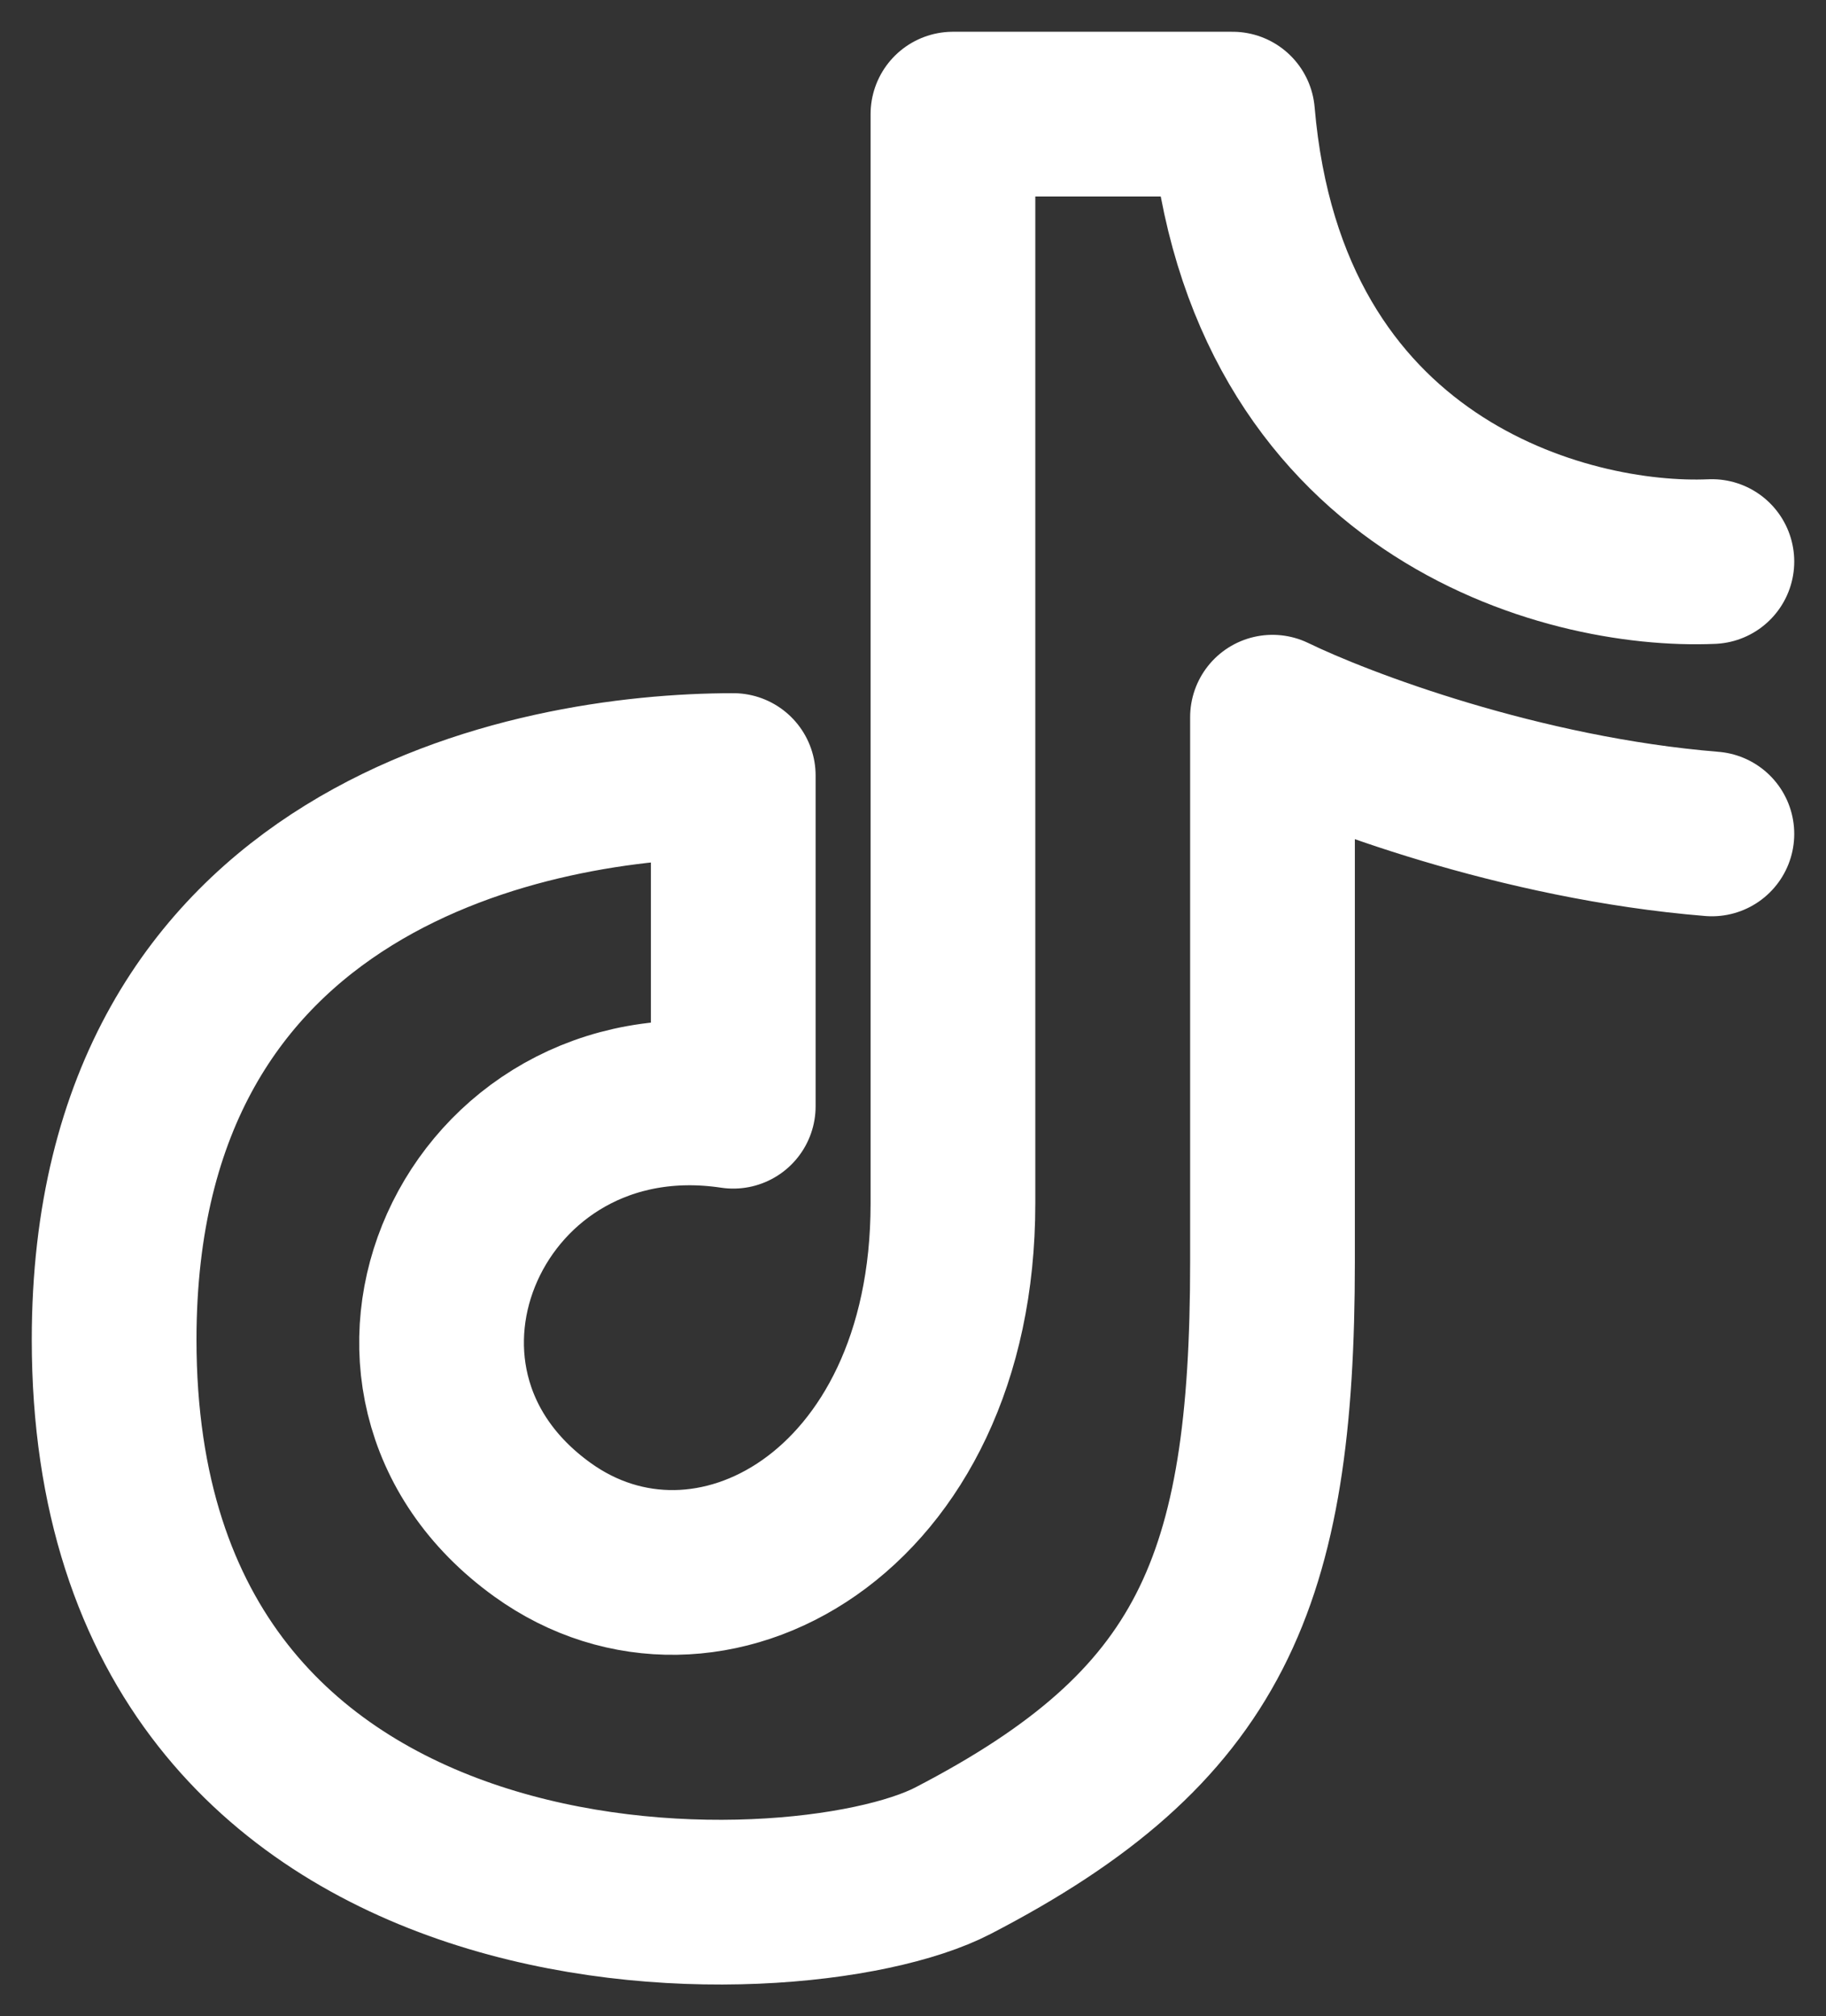
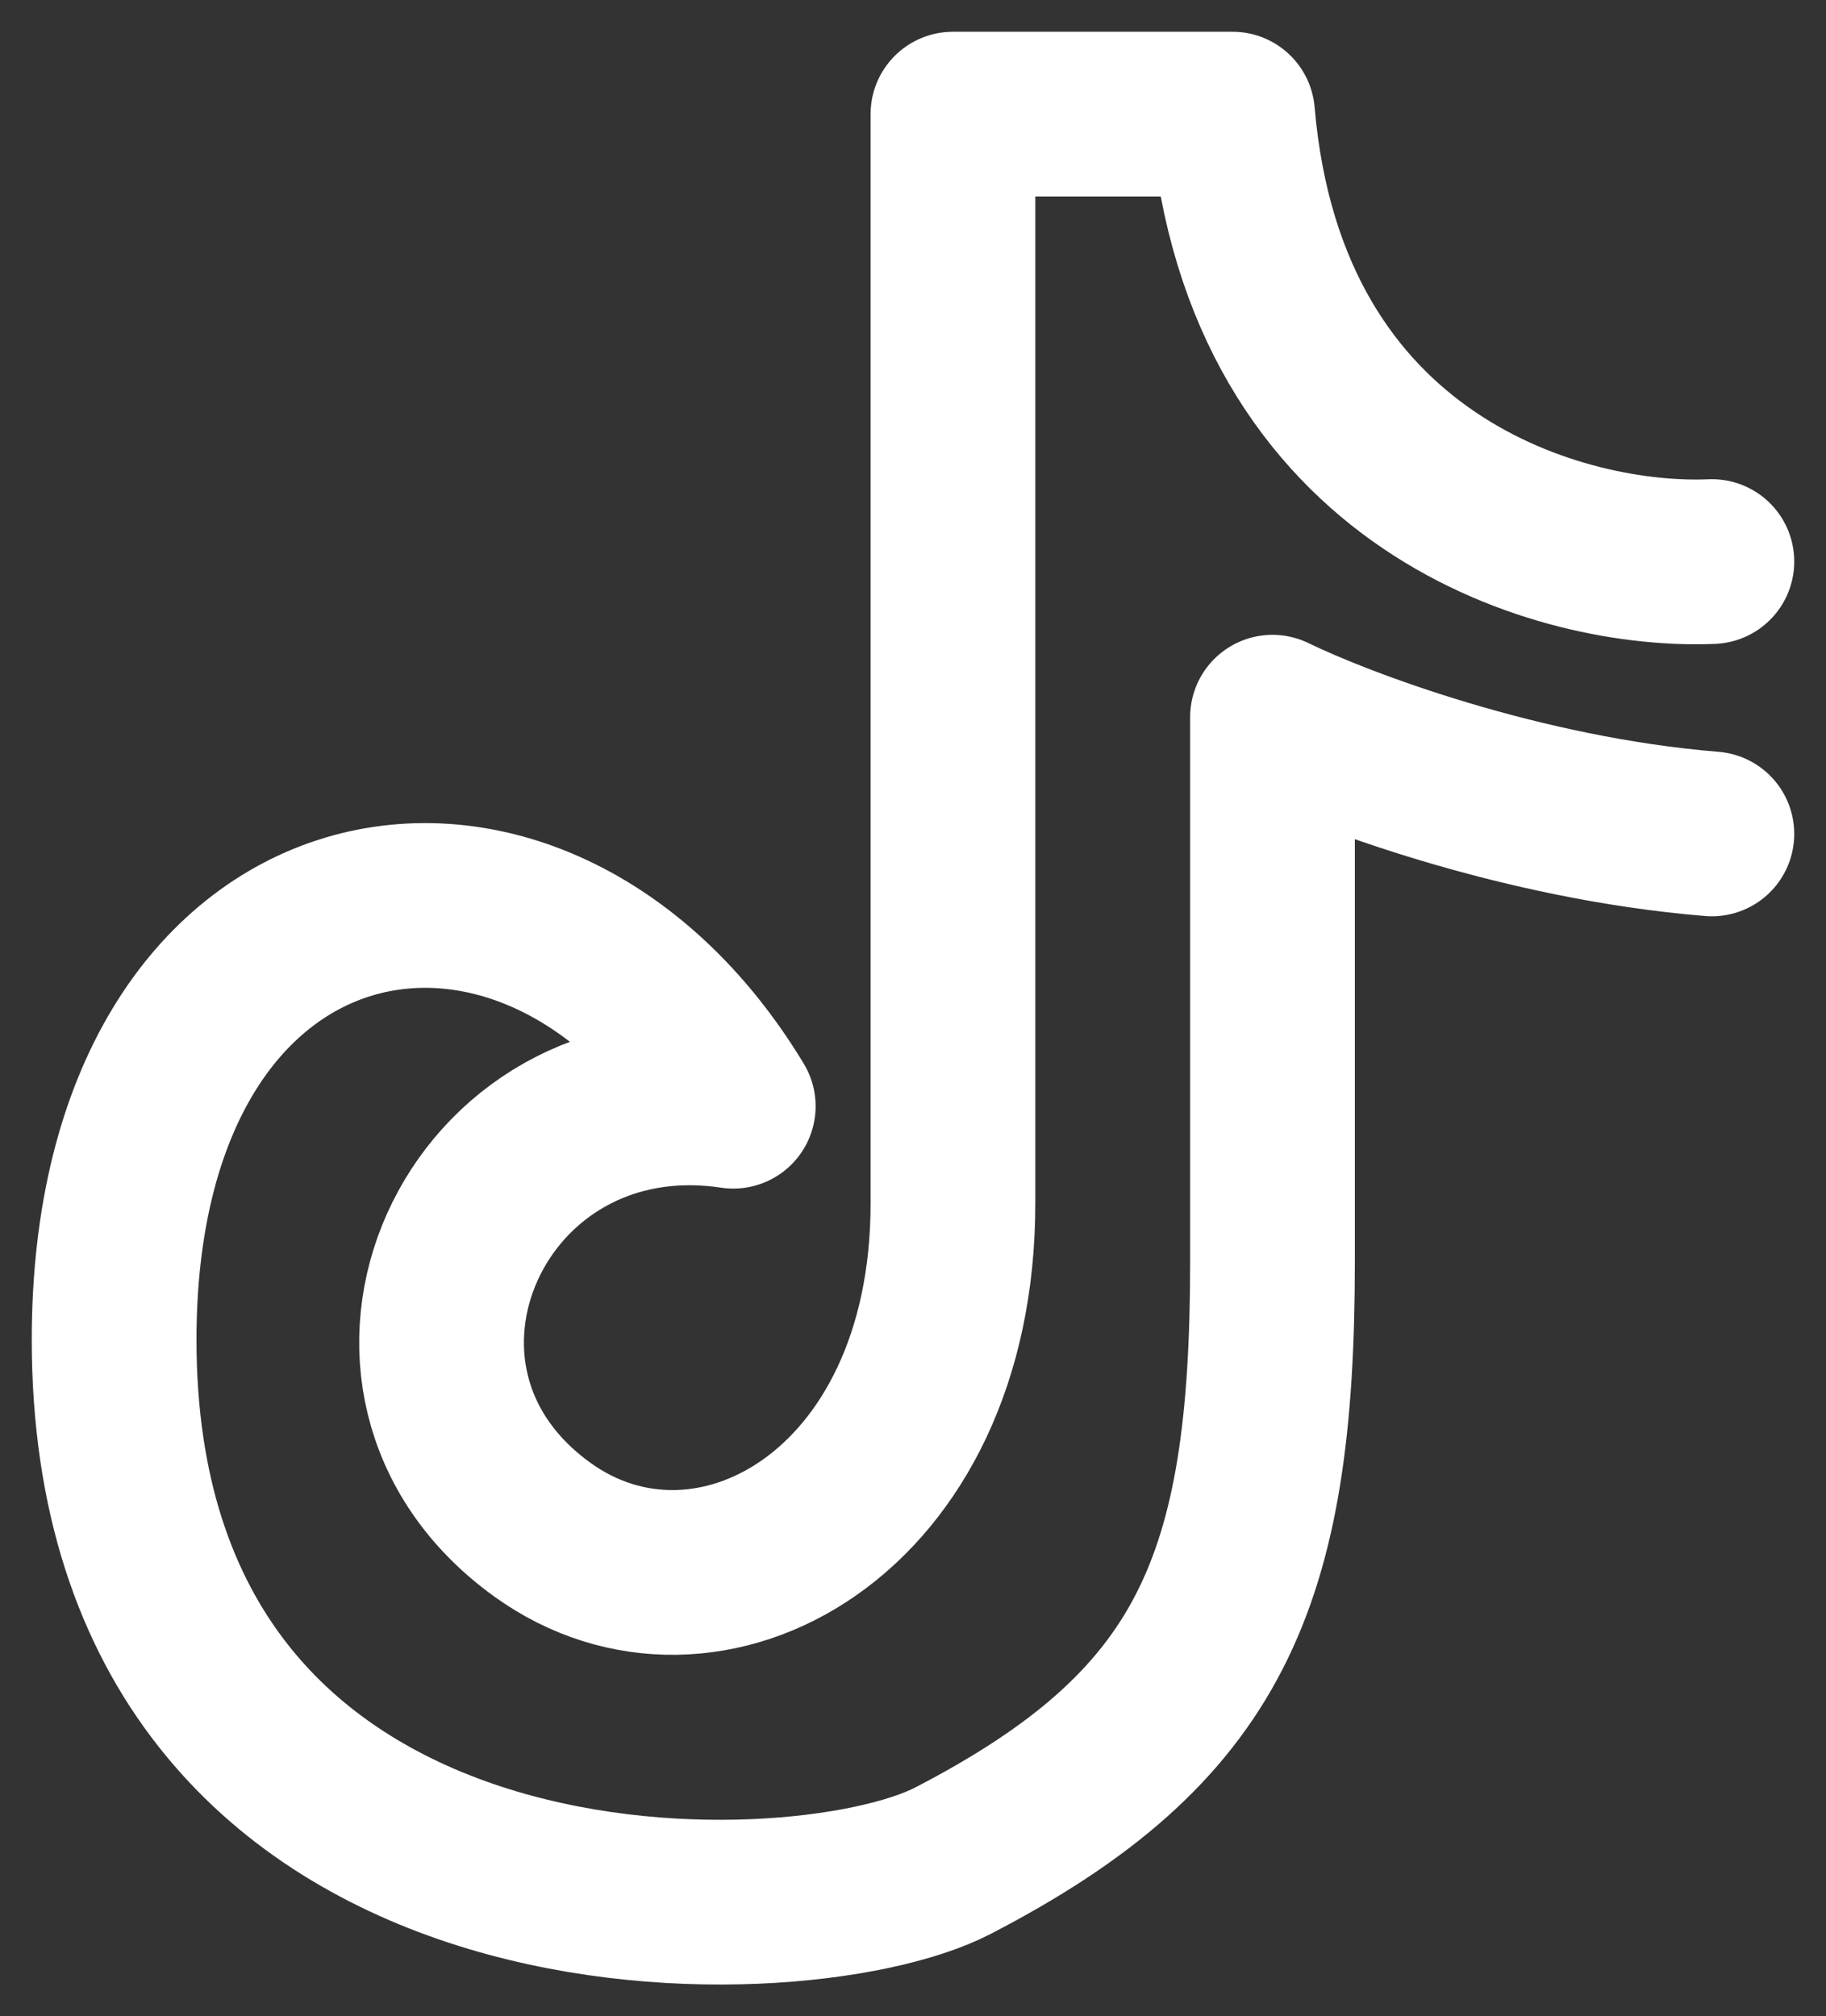
<svg xmlns="http://www.w3.org/2000/svg" width="48" height="53" viewBox="0 0 48 53" fill="none">
  <rect x="0" y="0" width="48" height="53" fill="#333333" stroke="none" />
-   <path d="M45 14.761C41.15 14.931 33.24 12.818 32.4 3H25.05V31.635C25.05 39.816 18.573 43.319 14.259 40.21C8.779 36.263 12.45 28.056 19.275 29.078V20.386C14.025 20.386 3 22.431 3 35.214C3 51.577 20.888 51.066 25.05 48.91C31.822 45.401 33.45 41.599 33.45 33.169C33.45 25.499 33.45 20.897 33.45 18.852C35.2 19.704 39.96 21.51 45 21.92" stroke="white" stroke-width="4.33" stroke-linecap="round" stroke-linejoin="round" />
+   <path d="M45 14.761C41.15 14.931 33.24 12.818 32.4 3H25.05V31.635C25.05 39.816 18.573 43.319 14.259 40.21C8.779 36.263 12.45 28.056 19.275 29.078C14.025 20.386 3 22.431 3 35.214C3 51.577 20.888 51.066 25.05 48.91C31.822 45.401 33.45 41.599 33.45 33.169C33.45 25.499 33.45 20.897 33.45 18.852C35.2 19.704 39.96 21.51 45 21.92" stroke="white" stroke-width="4.33" stroke-linecap="round" stroke-linejoin="round" />
</svg>